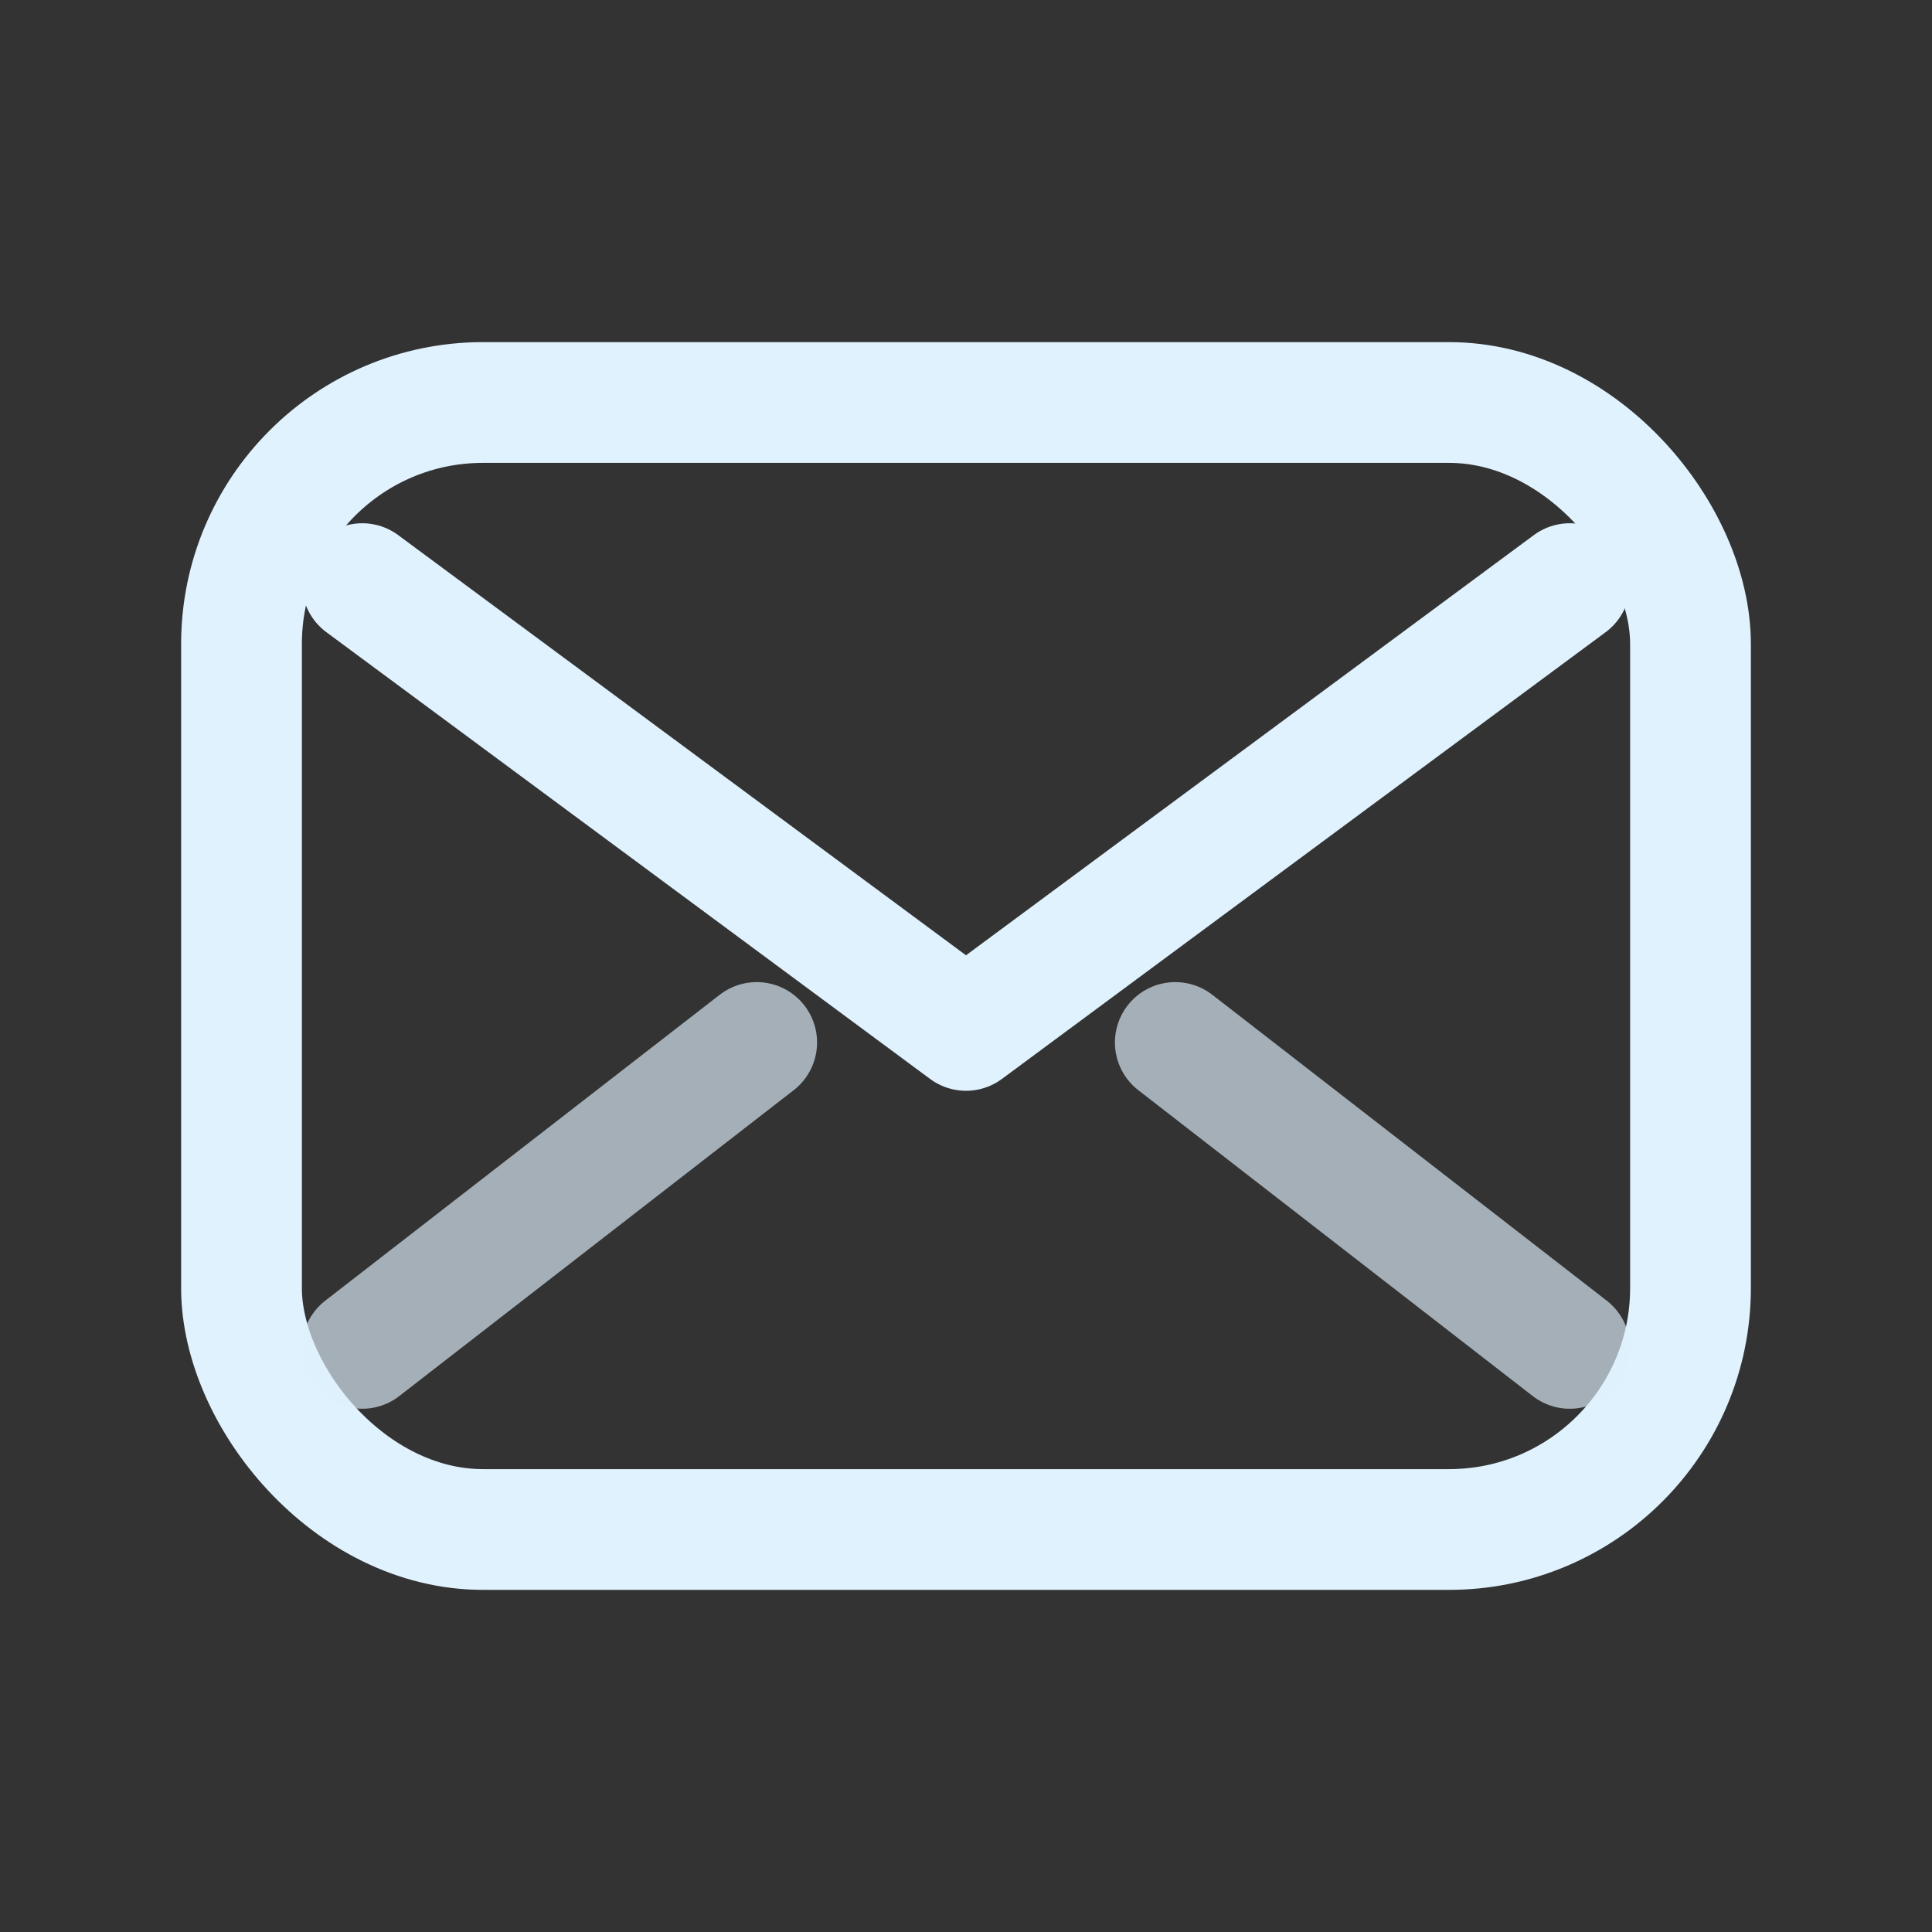
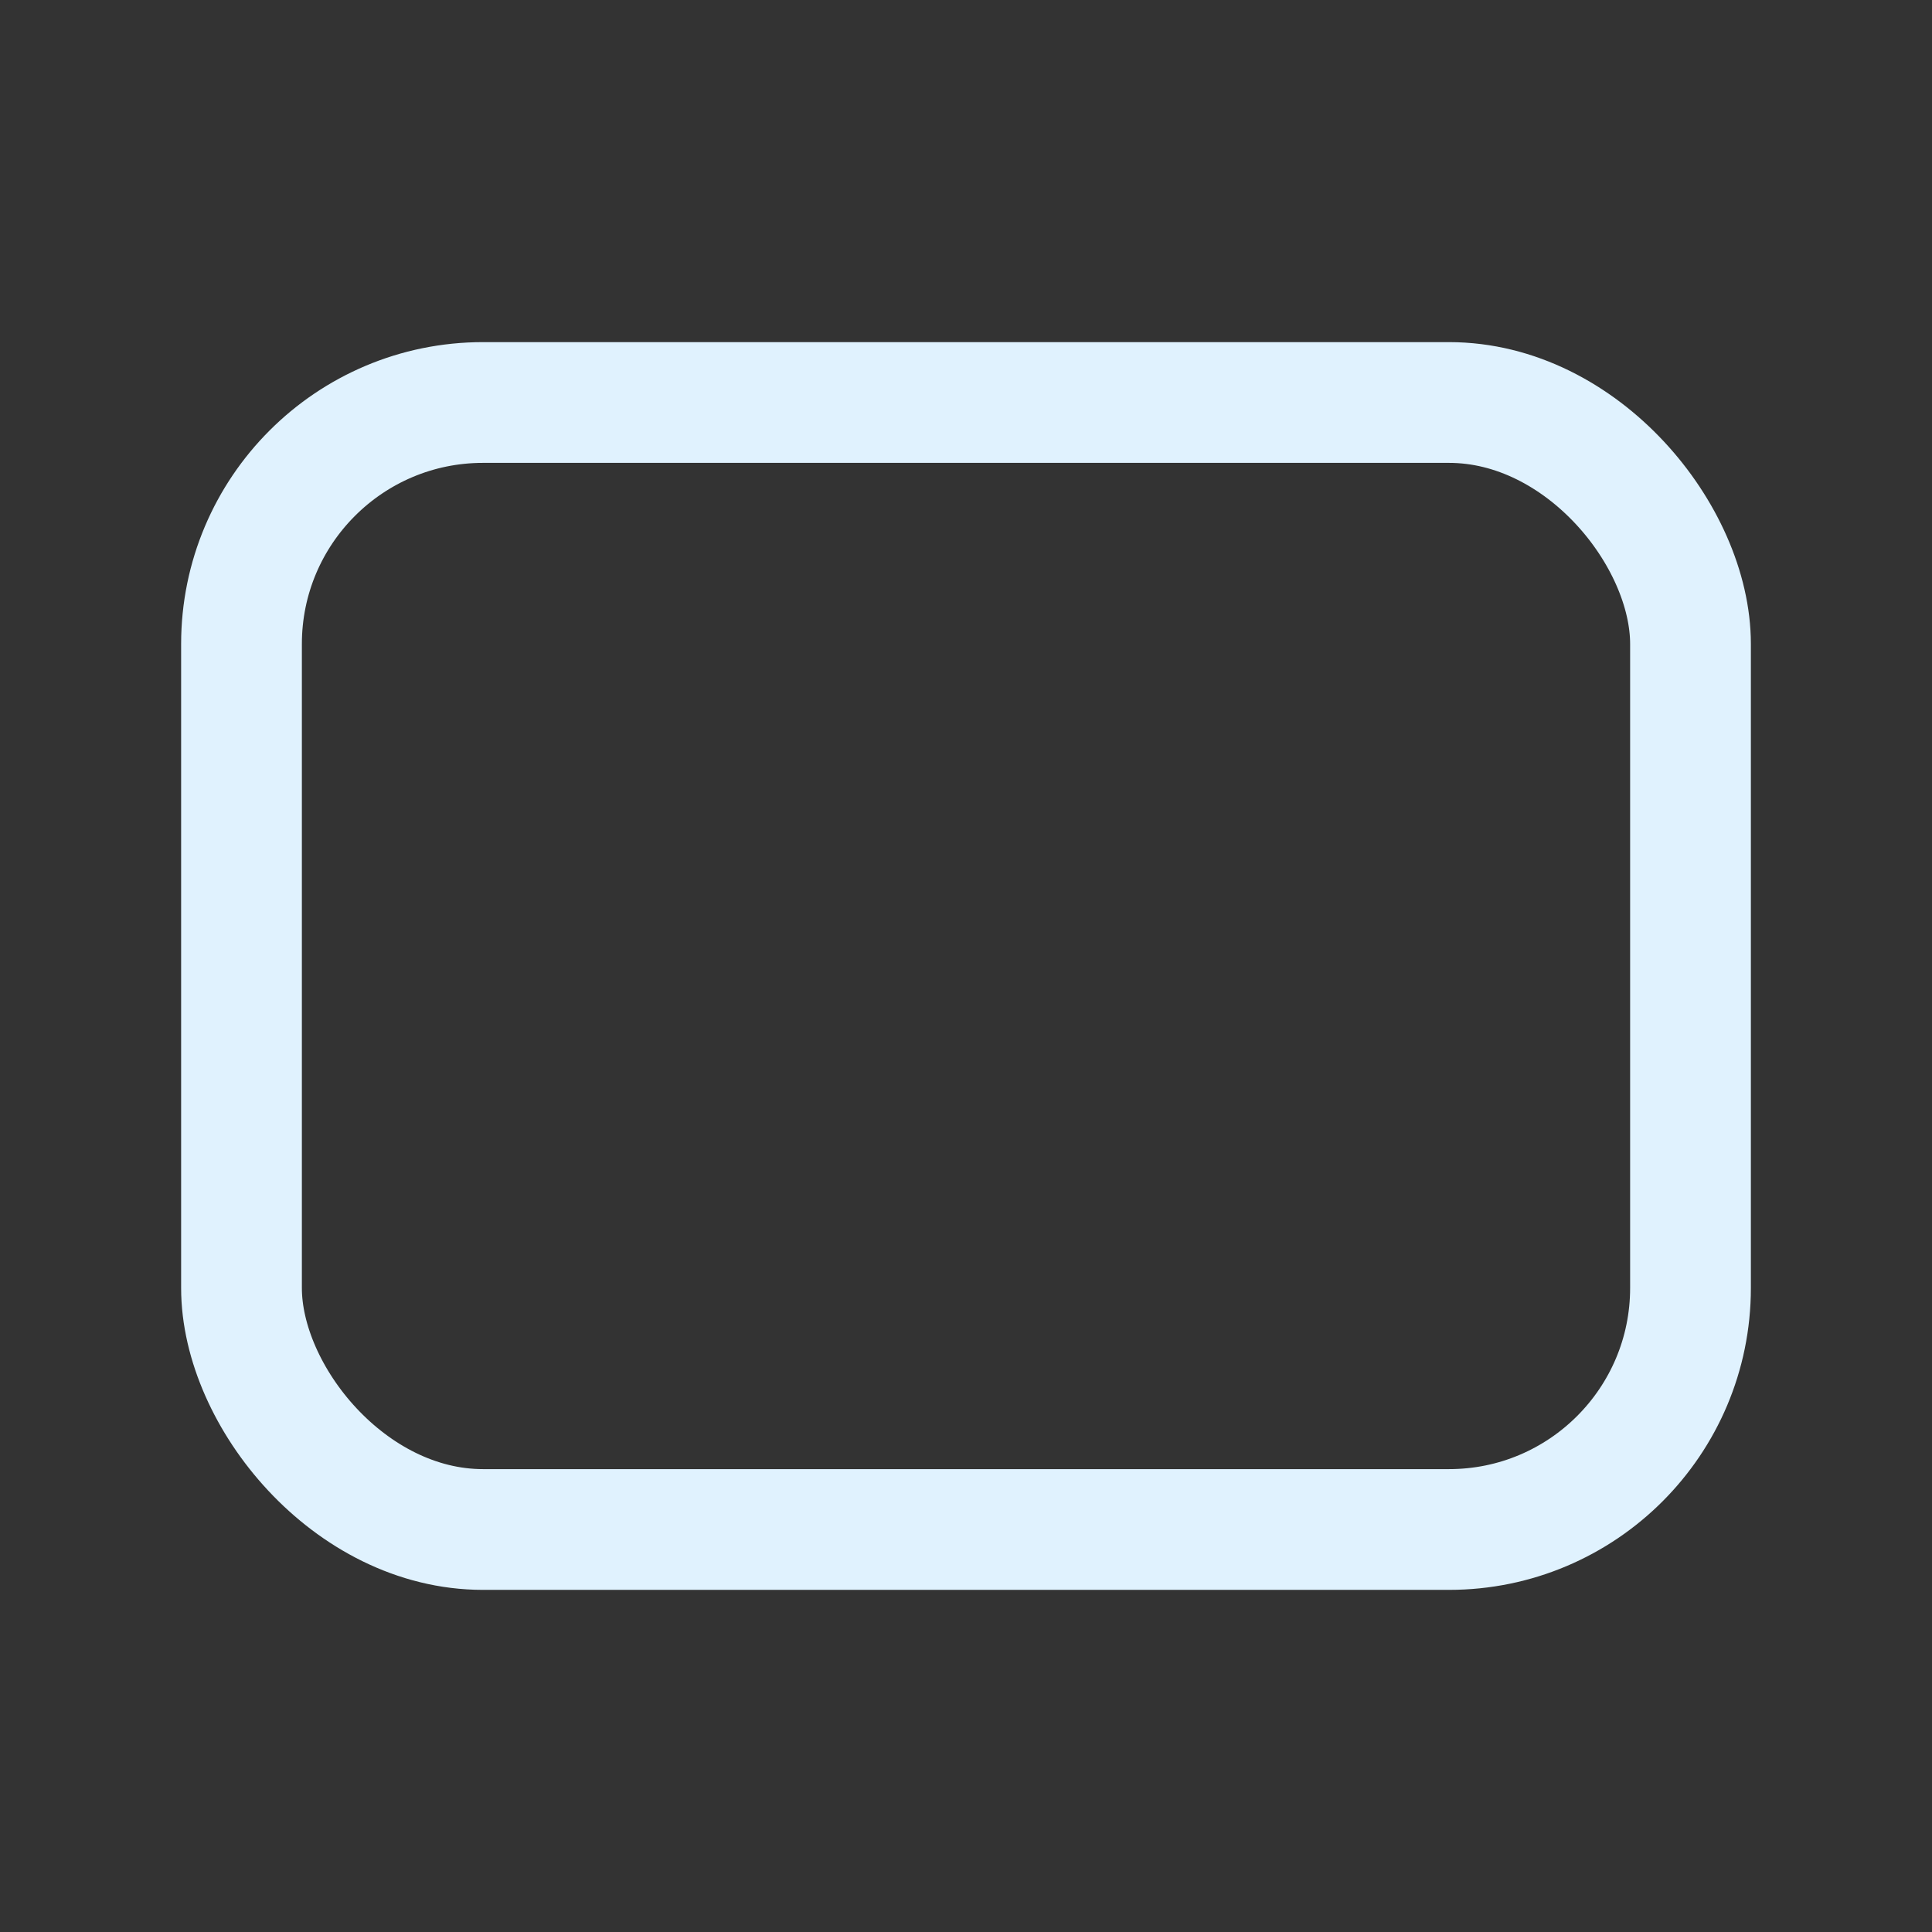
<svg xmlns="http://www.w3.org/2000/svg" width="24" height="24" viewBox="0 0 24 24" fill="none">
  <rect x="0" y="0" width="24" height="24" fill="#333333" stroke="none" />
  <rect x="3" y="5" width="18" height="14" rx="3" stroke="#E0F2FE" stroke-width="1.5" />
-   <path d="M4.5 7.25L12 12.8L19.5 7.25" stroke="#E0F2FE" stroke-width="1.5" stroke-linecap="round" stroke-linejoin="round" />
-   <path d="M4.5 16.75L9.4 12.95" stroke="#E0F2FE" stroke-width="1.5" stroke-linecap="round" stroke-linejoin="round" opacity="0.65" />
-   <path d="M19.5 16.75L14.6 12.95" stroke="#E0F2FE" stroke-width="1.5" stroke-linecap="round" stroke-linejoin="round" opacity="0.65" />
</svg>